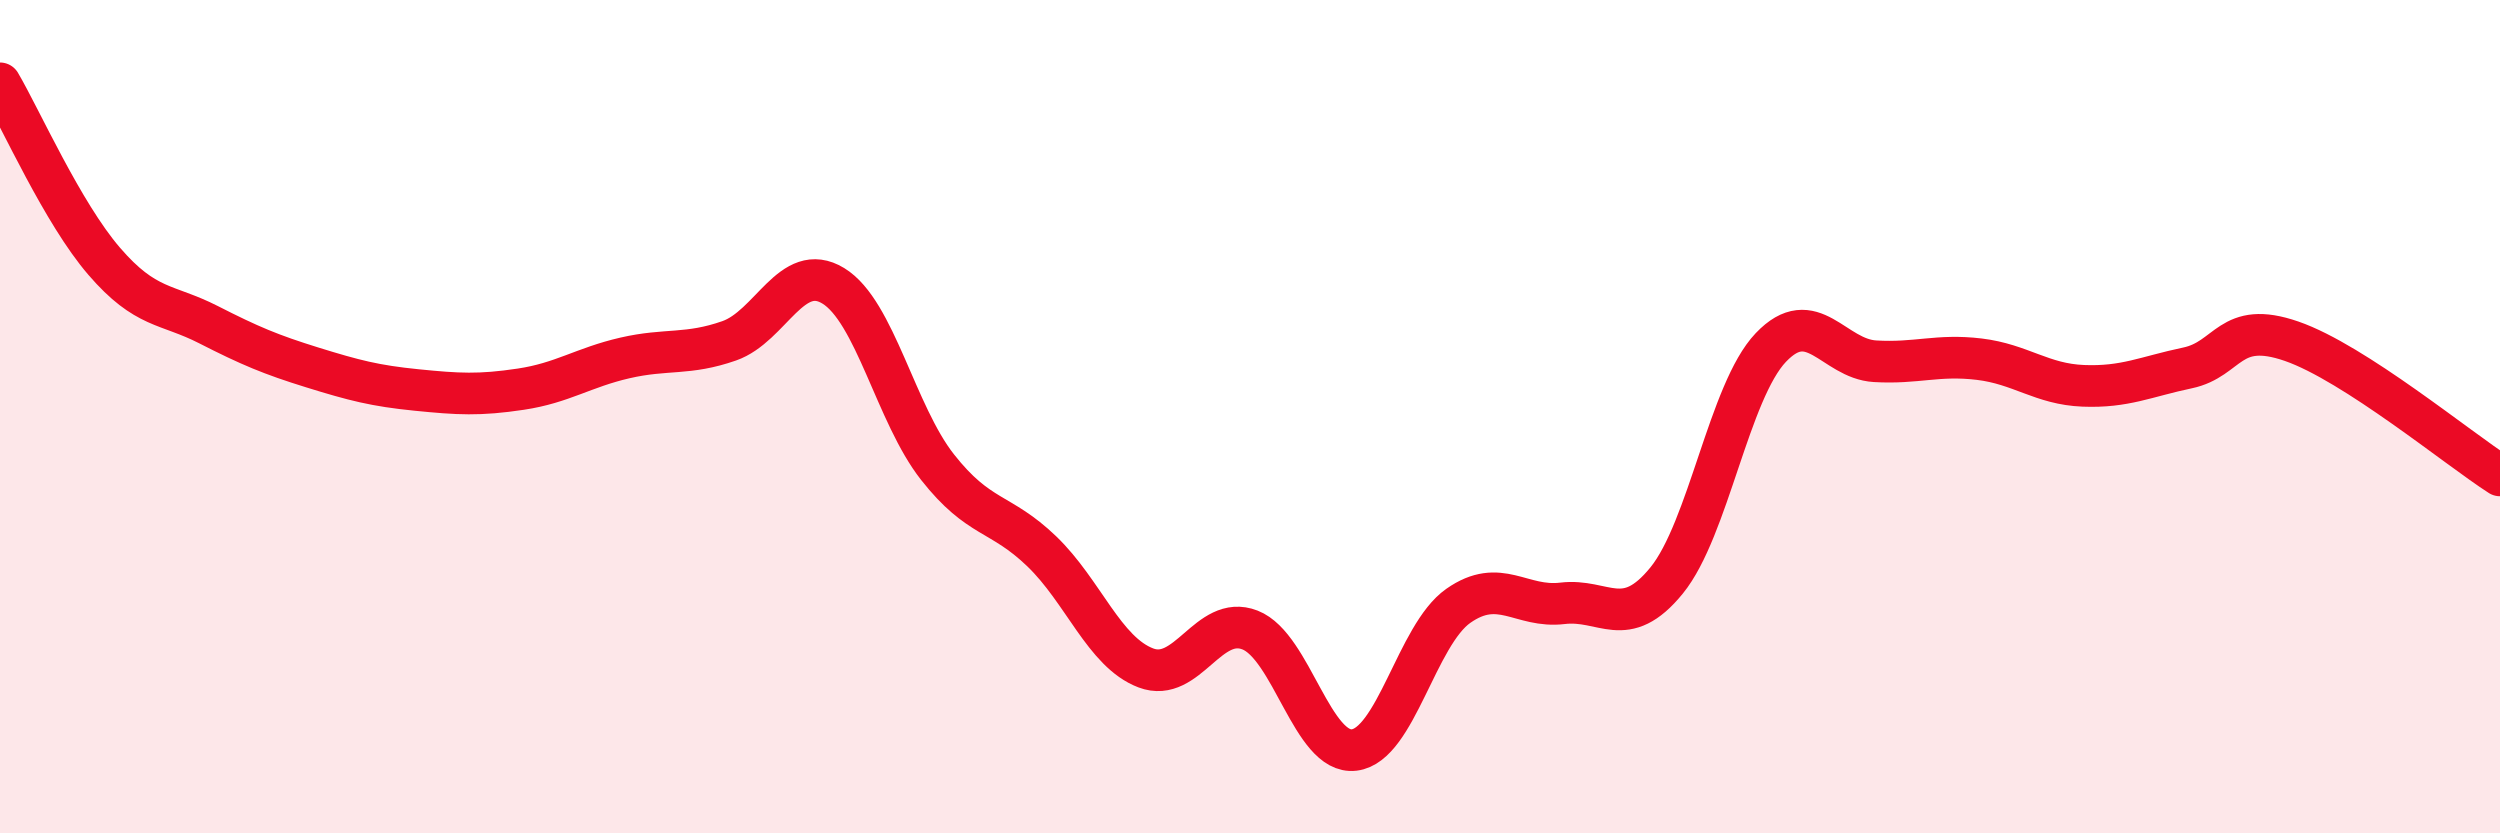
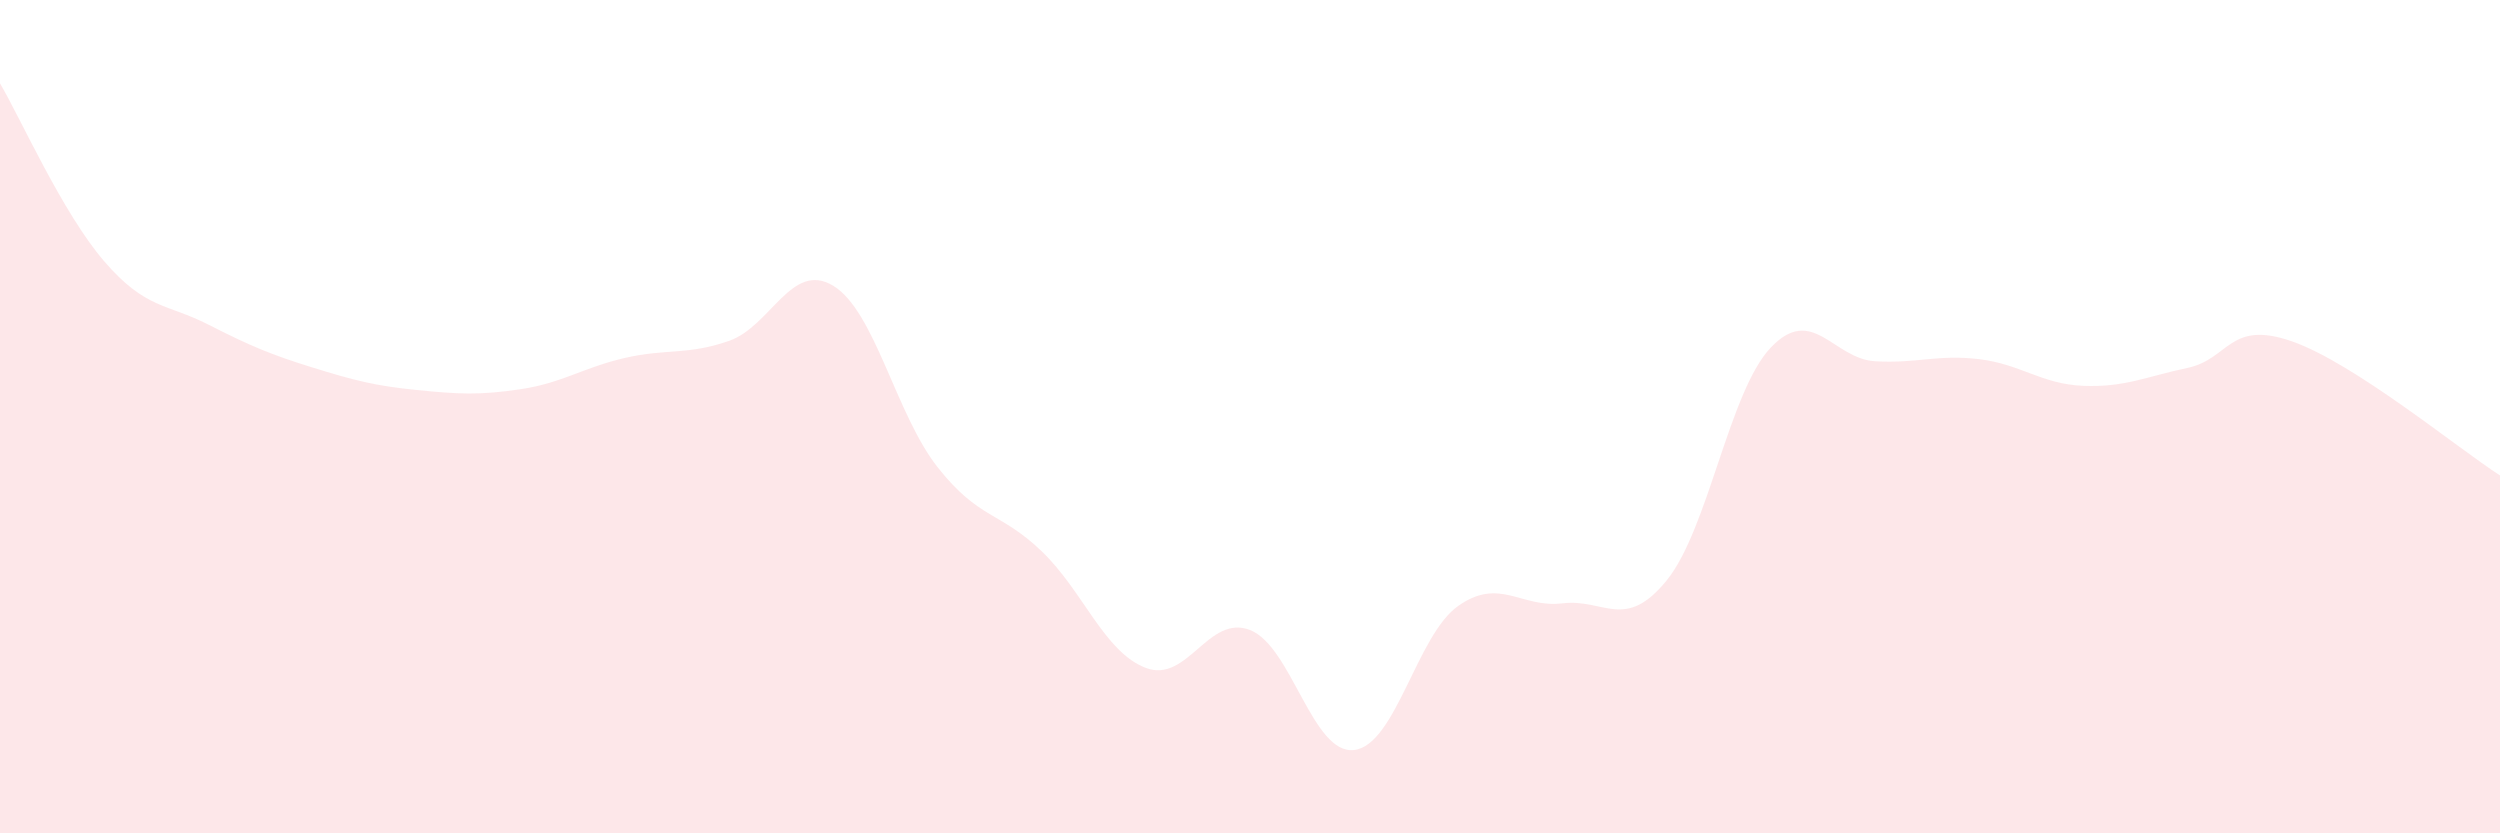
<svg xmlns="http://www.w3.org/2000/svg" width="60" height="20" viewBox="0 0 60 20">
  <path d="M 0,2 C 0.5,2.85 1.5,5.11 2.5,6.27 C 3.5,7.43 4,7.28 5,7.79 C 6,8.3 6.5,8.51 7.5,8.82 C 8.5,9.13 9,9.26 10,9.36 C 11,9.46 11.5,9.49 12.5,9.34 C 13.5,9.19 14,8.82 15,8.59 C 16,8.36 16.5,8.53 17.5,8.18 C 18.5,7.83 19,6.25 20,6.86 C 21,7.47 21.5,9.94 22.5,11.21 C 23.5,12.48 24,12.27 25,13.23 C 26,14.19 26.5,15.65 27.5,16.03 C 28.5,16.41 29,14.73 30,15.12 C 31,15.51 31.5,18.12 32.5,18 C 33.5,17.88 34,15.24 35,14.54 C 36,13.84 36.5,14.6 37.5,14.48 C 38.5,14.36 39,15.16 40,13.93 C 41,12.7 41.5,9.39 42.5,8.34 C 43.5,7.29 44,8.61 45,8.67 C 46,8.73 46.5,8.5 47.5,8.62 C 48.5,8.74 49,9.22 50,9.26 C 51,9.3 51.5,9.04 52.5,8.83 C 53.5,8.62 53.5,7.67 55,8.19 C 56.5,8.71 59,10.77 60,11.41L60 20L0 20Z" fill="#EB0A25" opacity="0.1" stroke-linecap="round" stroke-linejoin="round" />
-   <path d="M 0,2 C 0.5,2.85 1.5,5.11 2.5,6.27 C 3.5,7.43 4,7.28 5,7.79 C 6,8.3 6.5,8.51 7.5,8.82 C 8.5,9.13 9,9.26 10,9.36 C 11,9.46 11.5,9.49 12.5,9.34 C 13.5,9.19 14,8.82 15,8.59 C 16,8.36 16.5,8.53 17.5,8.18 C 18.5,7.83 19,6.25 20,6.86 C 21,7.47 21.5,9.94 22.5,11.21 C 23.5,12.48 24,12.27 25,13.23 C 26,14.19 26.5,15.65 27.5,16.03 C 28.5,16.41 29,14.73 30,15.12 C 31,15.51 31.5,18.12 32.5,18 C 33.5,17.88 34,15.24 35,14.54 C 36,13.84 36.5,14.6 37.5,14.48 C 38.5,14.36 39,15.16 40,13.93 C 41,12.7 41.5,9.39 42.5,8.34 C 43.5,7.29 44,8.61 45,8.67 C 46,8.73 46.5,8.5 47.5,8.62 C 48.5,8.74 49,9.22 50,9.26 C 51,9.3 51.5,9.04 52.5,8.83 C 53.5,8.62 53.5,7.67 55,8.19 C 56.5,8.71 59,10.77 60,11.41" stroke="#EB0A25" stroke-width="1" fill="none" stroke-linecap="round" stroke-linejoin="round" />
</svg>